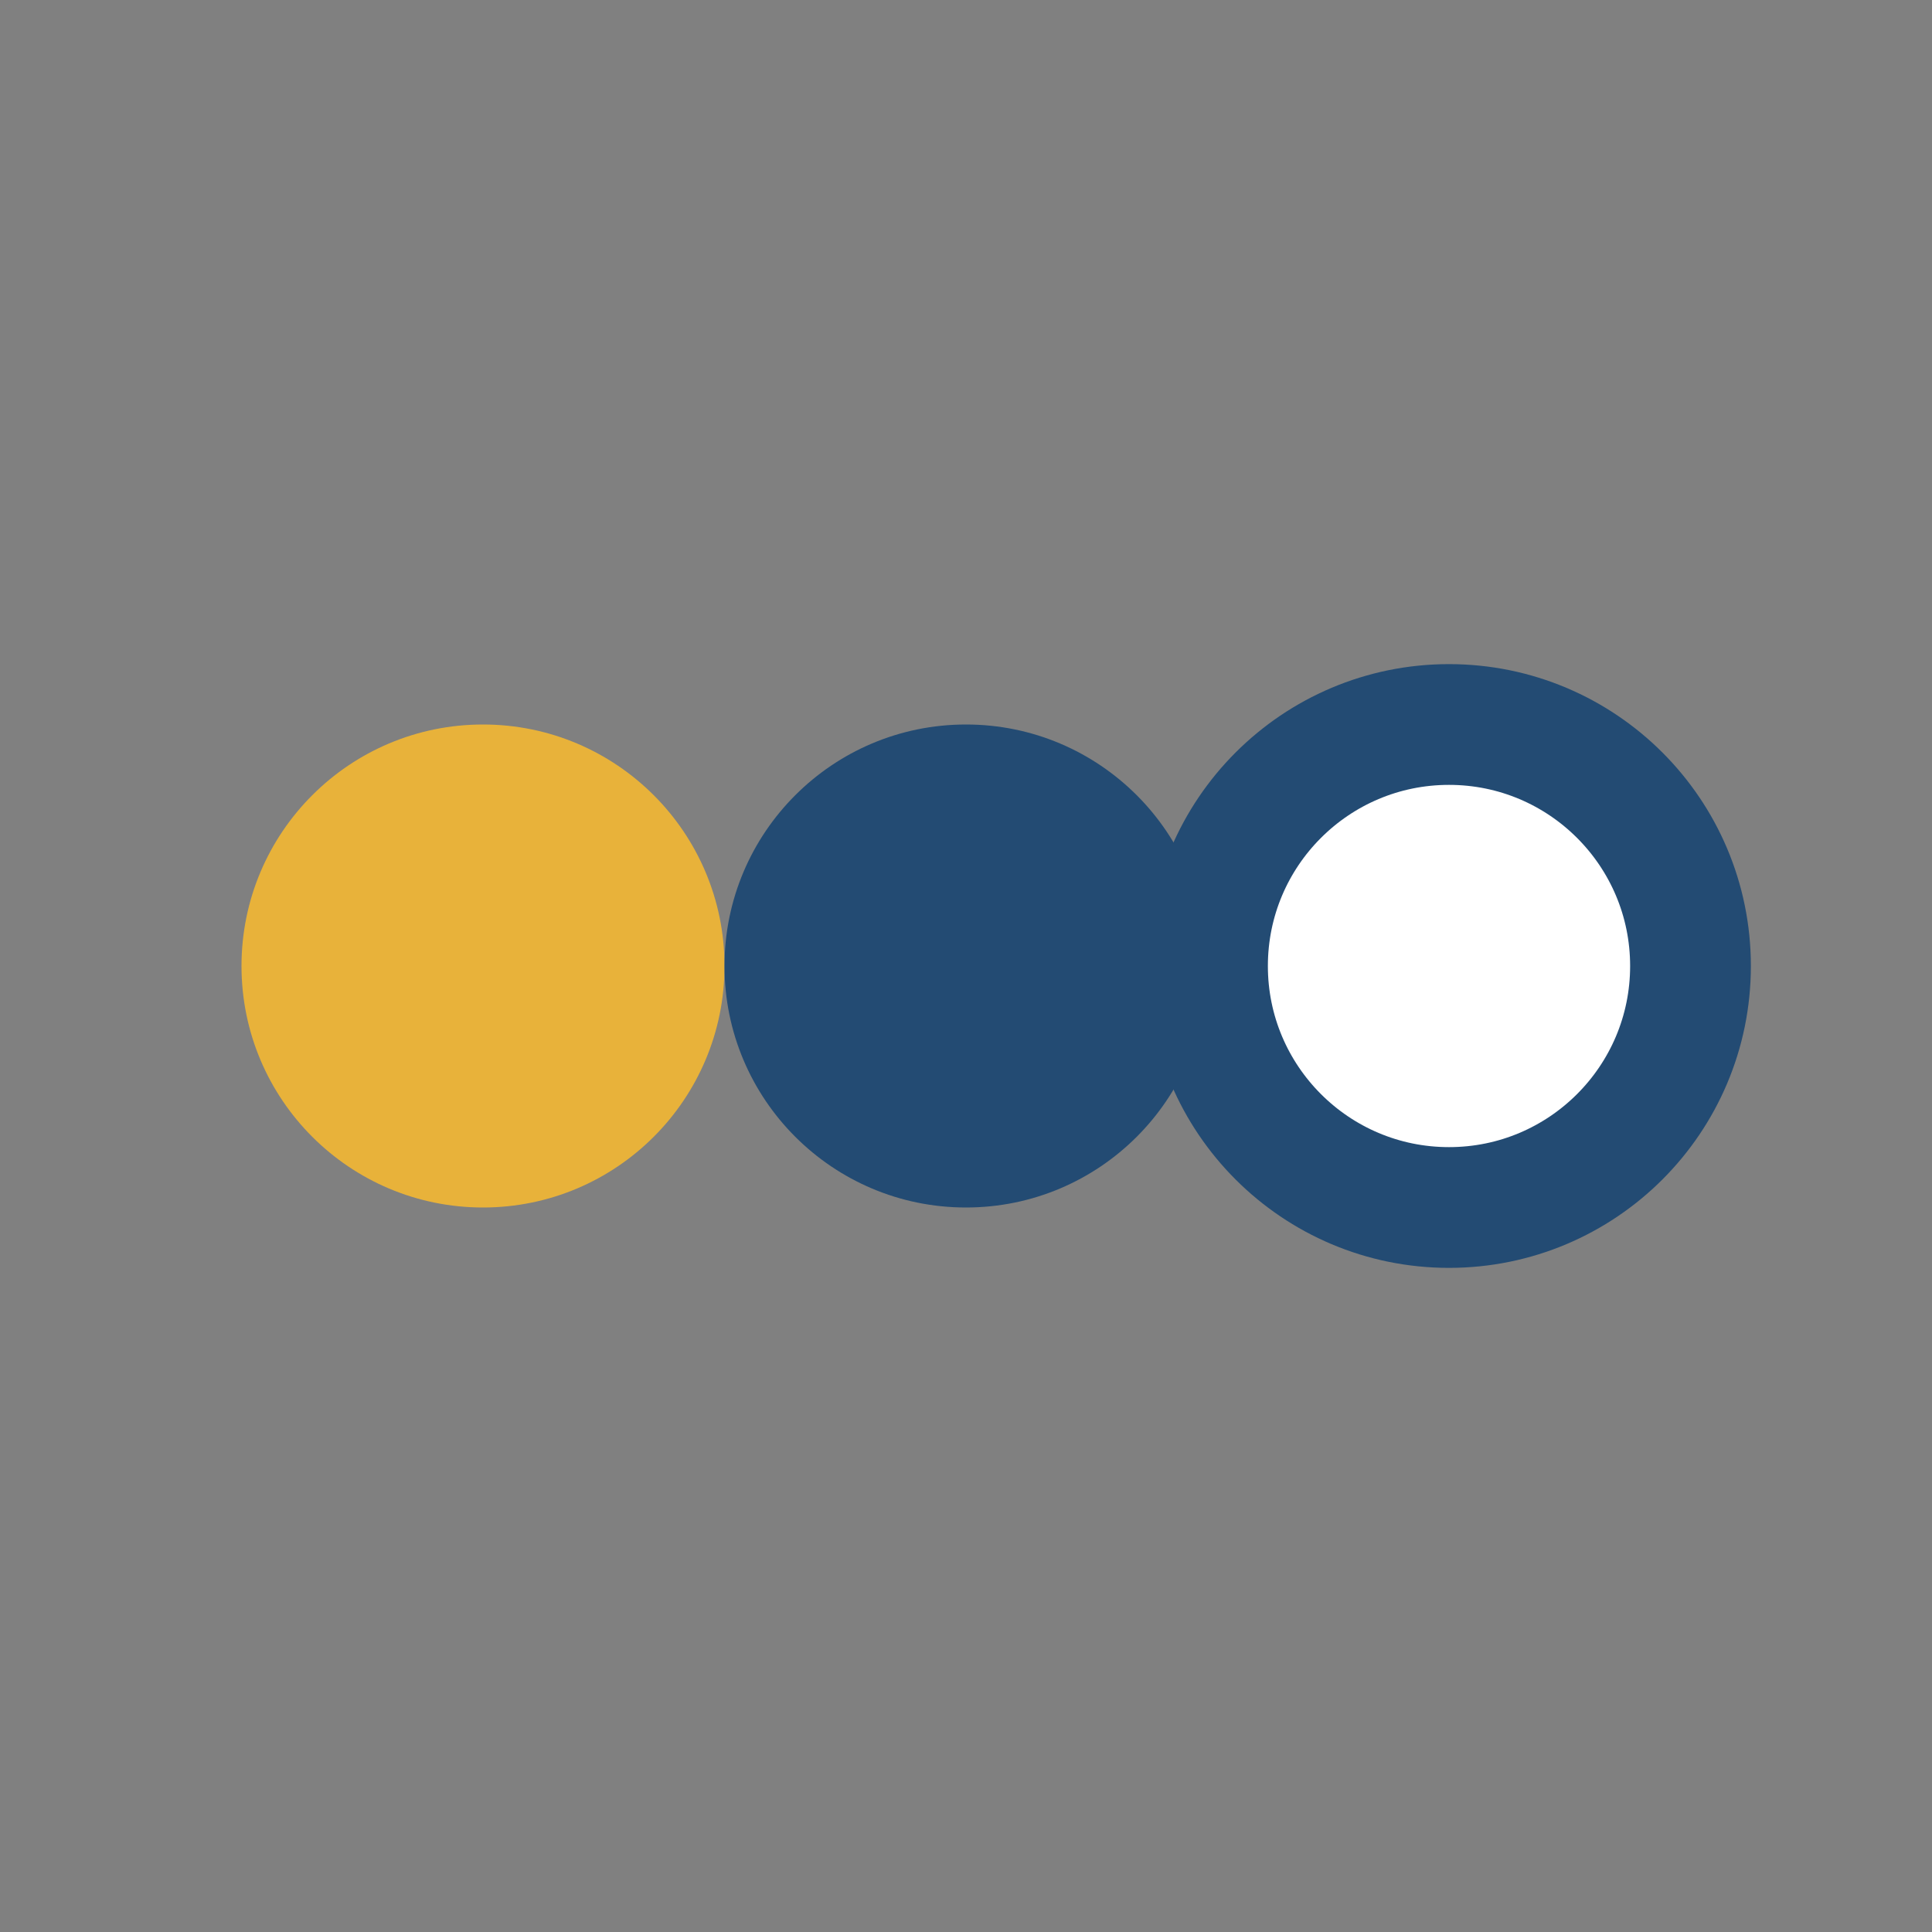
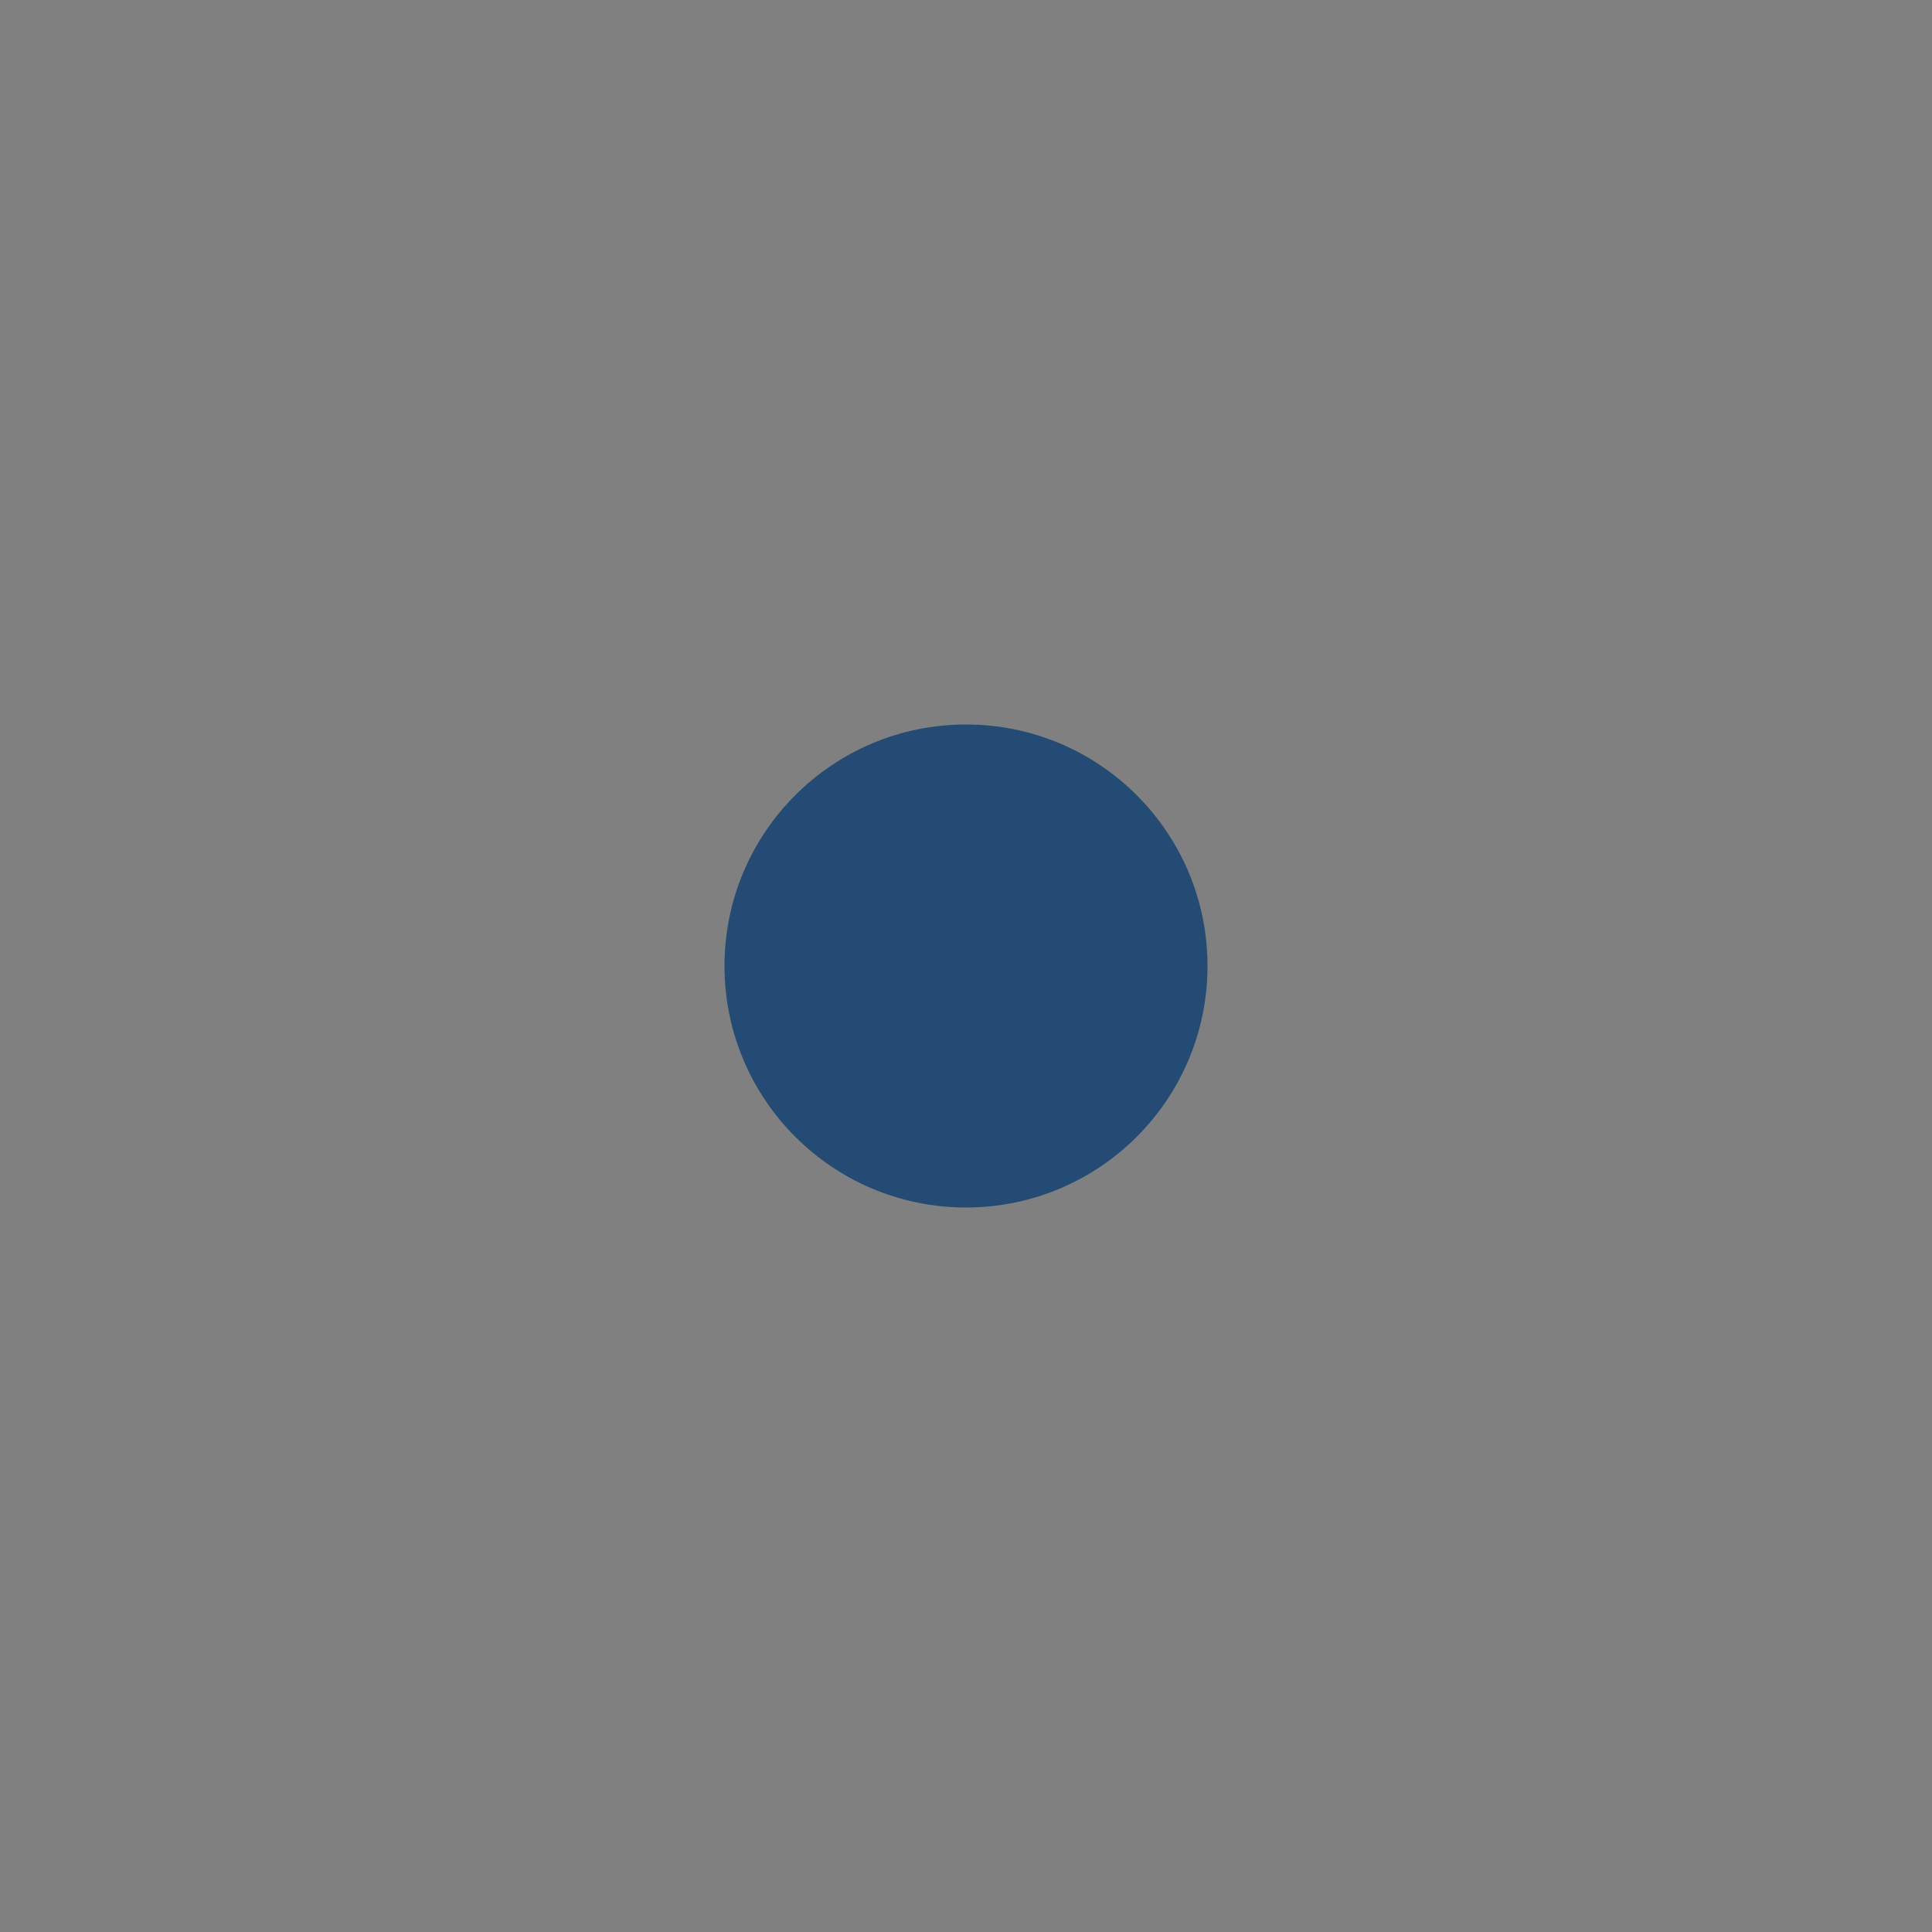
<svg xmlns="http://www.w3.org/2000/svg" width="32" height="32" viewBox="0 0 32 32">
  <rect x="0" y="0" width="32" height="32" fill="#808080" stroke="none" />
-   <circle cx="8" cy="16" r="4" fill="#E8B23A" />
  <circle cx="16" cy="16" r="4" fill="#234B73" />
-   <circle cx="24" cy="16" r="4" fill="#fff" stroke="#234B73" stroke-width="2" />
</svg>